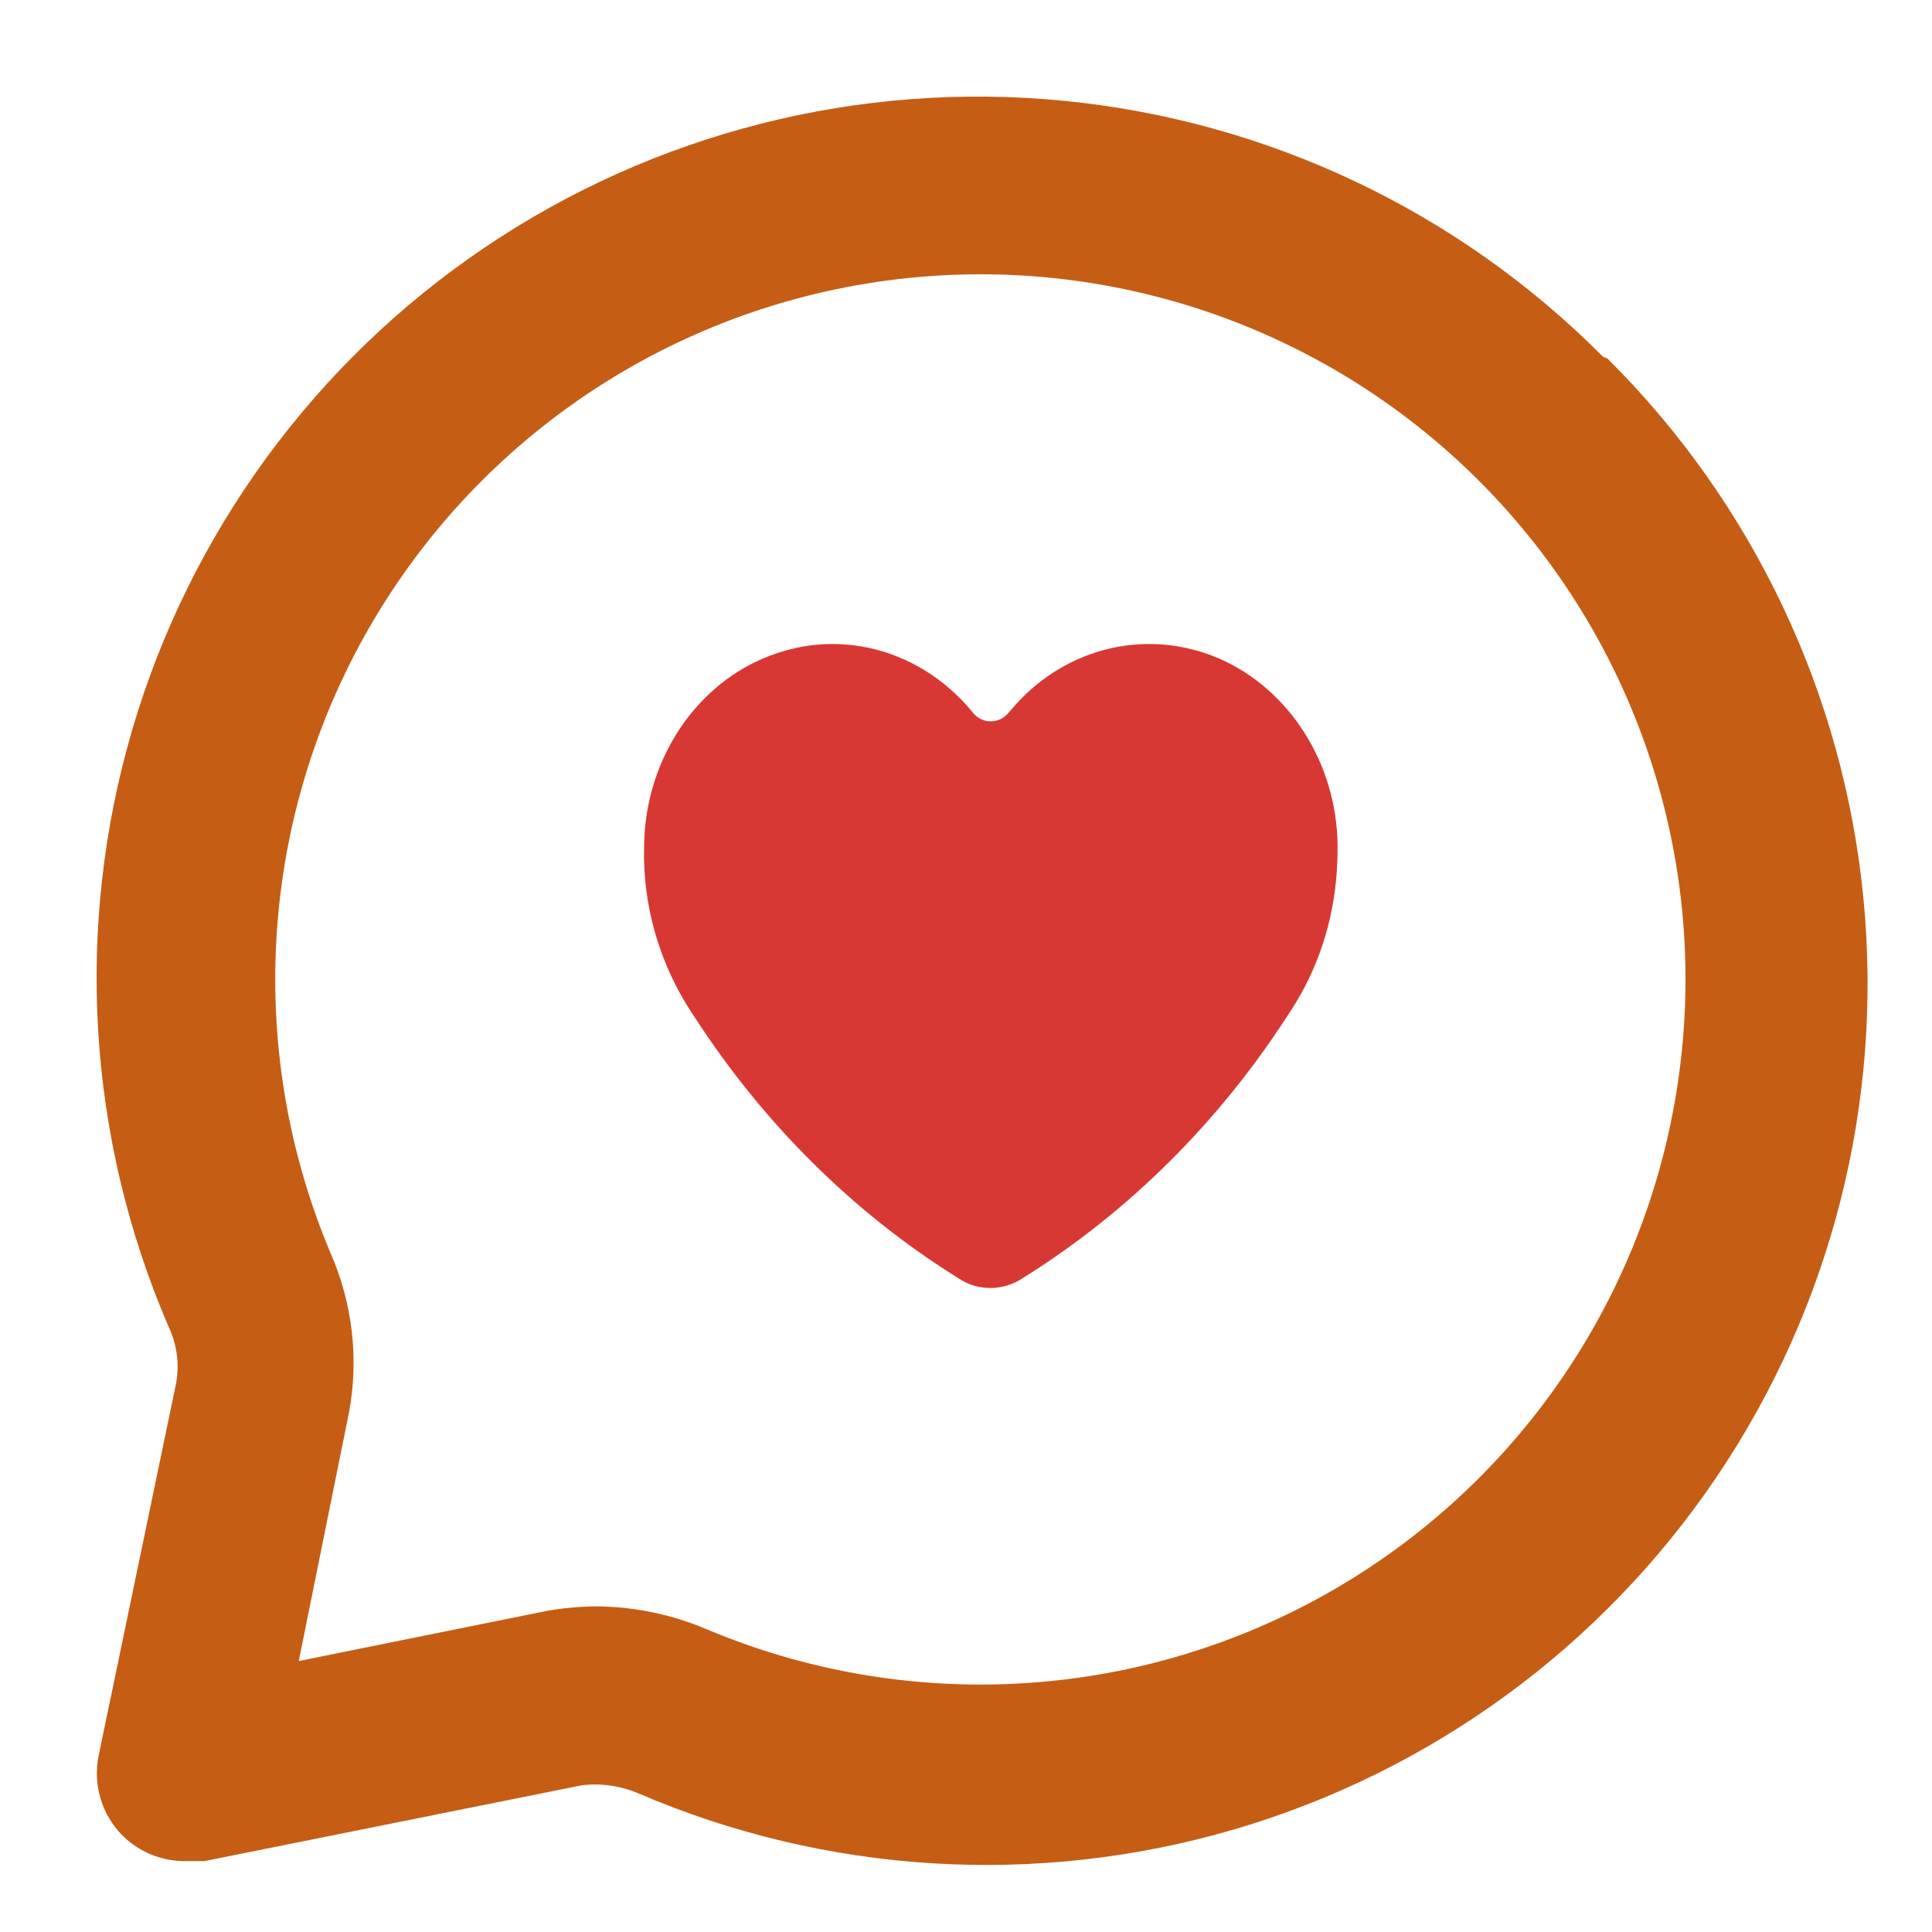
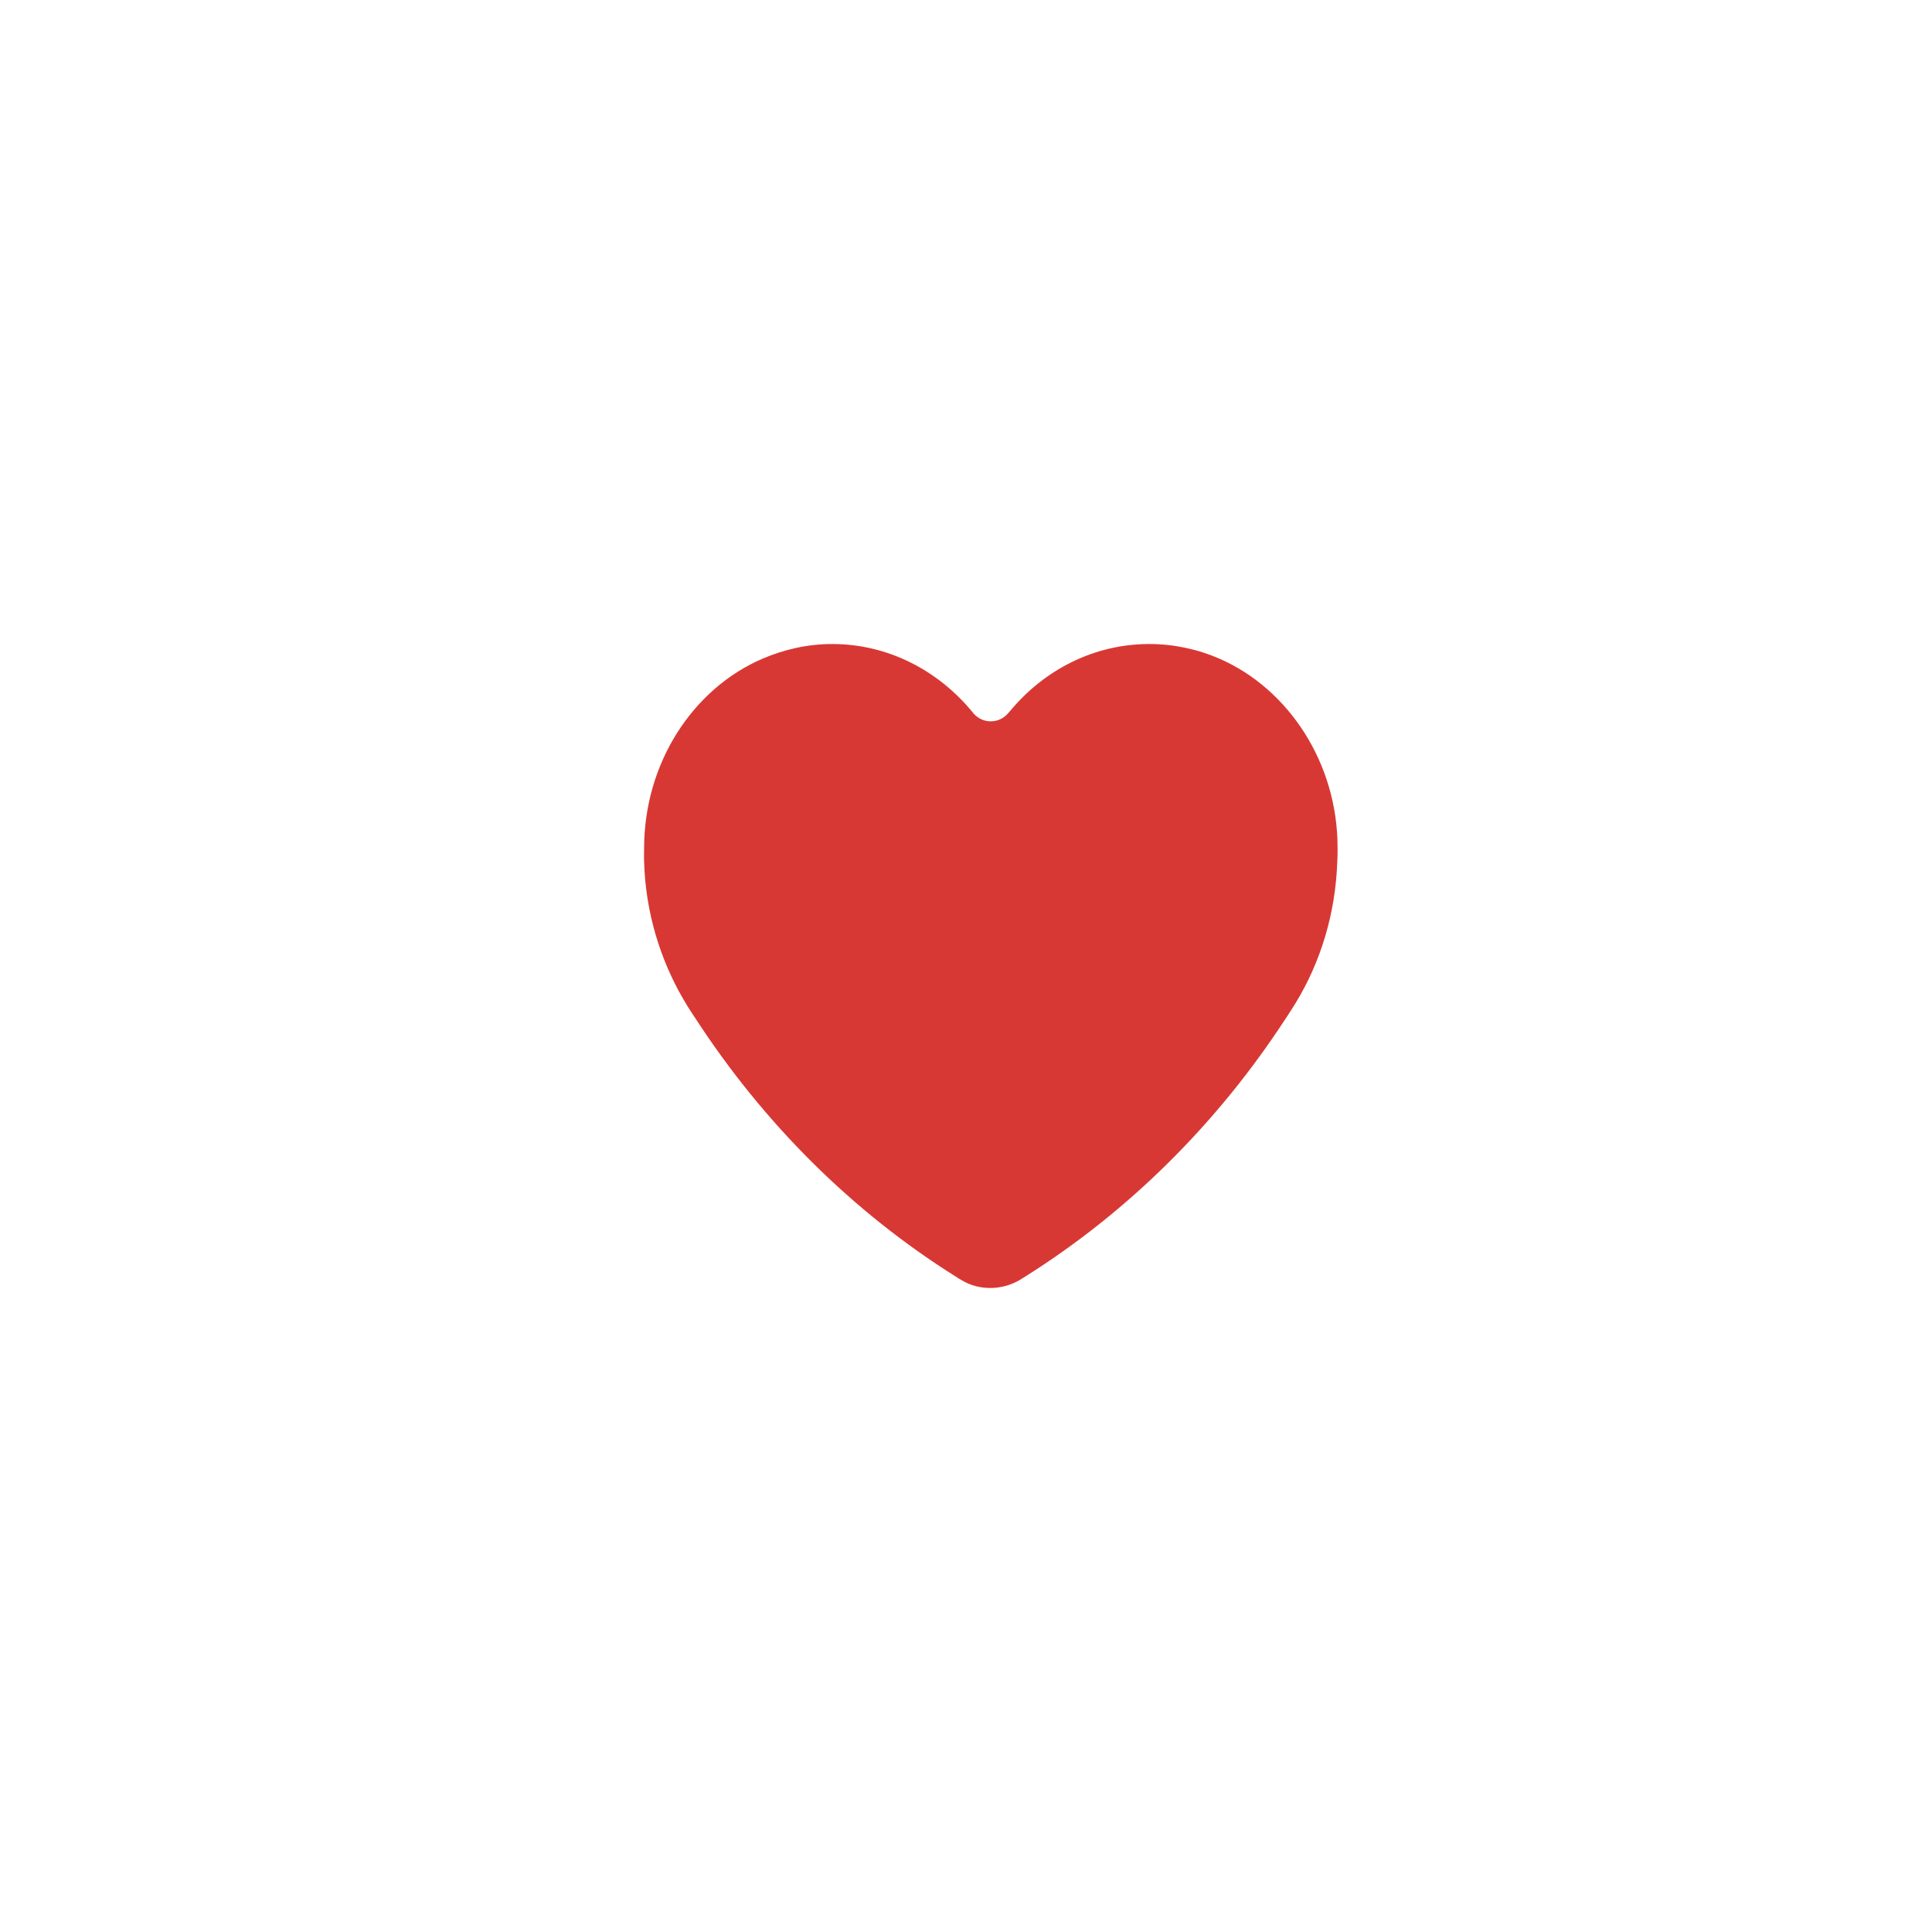
<svg xmlns="http://www.w3.org/2000/svg" width="44" height="44" viewBox="0 0 44 44" fill="none">
-   <path d="M36.508 8.125C33.215 4.81 28.869 2.748 24.218 2.295C19.568 1.841 14.905 3.024 11.034 5.64C7.162 8.256 4.325 12.141 3.01 16.625C1.696 21.108 1.987 25.91 3.834 30.202C4.026 30.601 4.089 31.05 4.014 31.487L2.248 39.976C2.18 40.302 2.194 40.639 2.289 40.958C2.383 41.277 2.556 41.567 2.79 41.803C2.982 41.994 3.211 42.144 3.463 42.244C3.715 42.344 3.984 42.392 4.255 42.385H4.657L13.247 40.659C13.683 40.606 14.126 40.669 14.531 40.839C18.823 42.686 23.625 42.977 28.109 41.663C32.593 40.348 36.477 37.511 39.093 33.639C41.709 29.768 42.892 25.105 42.438 20.455C41.985 15.804 39.923 11.458 36.608 8.165L36.508 8.125ZM38.174 24.904C37.782 27.3 36.851 29.576 35.452 31.561C34.052 33.545 32.221 35.187 30.096 36.361C27.971 37.536 25.607 38.213 23.182 38.342C20.757 38.471 18.335 38.049 16.097 37.106C15.303 36.769 14.45 36.591 13.588 36.584C13.211 36.587 12.835 36.621 12.464 36.685L6.804 37.829L7.948 32.169C8.176 30.943 8.029 29.677 7.527 28.536C6.584 26.298 6.162 23.876 6.291 21.451C6.42 19.026 7.097 16.662 8.272 14.537C9.446 12.412 11.088 10.581 13.072 9.181C15.057 7.782 17.333 6.851 19.729 6.459C22.245 6.046 24.822 6.238 27.249 7.019C29.675 7.8 31.881 9.147 33.683 10.95C35.486 12.752 36.833 14.958 37.614 17.384C38.395 19.811 38.587 22.388 38.174 24.904Z" fill="#C65D14" />
  <path d="M30.462 19.295V19.344C30.462 19.437 30.462 19.525 30.456 19.618C30.416 20.81 30.074 21.915 29.506 22.845C29.435 22.96 29.365 23.07 29.289 23.184C29.289 23.19 29.274 23.206 29.274 23.206C27.715 25.597 25.692 27.599 23.352 29.071C23.302 29.104 23.272 29.12 23.212 29.158C23.02 29.268 22.789 29.333 22.558 29.333C22.326 29.333 22.115 29.279 21.924 29.169C21.873 29.142 21.803 29.098 21.763 29.071C19.418 27.599 17.396 25.591 15.836 23.19C15.776 23.102 15.715 23.009 15.655 22.911C15.107 22.025 14.749 20.974 14.679 19.847L14.669 19.618C14.664 19.53 14.669 19.437 14.669 19.349V19.322C14.669 17.38 15.776 15.69 17.355 15.006C17.849 14.793 18.387 14.667 18.955 14.667C20.223 14.667 21.365 15.268 22.145 16.215C22.155 16.226 22.17 16.242 22.175 16.253C22.276 16.363 22.412 16.428 22.563 16.428C22.724 16.428 22.864 16.357 22.965 16.237C22.975 16.226 22.985 16.215 22.995 16.204C23.775 15.258 24.912 14.667 26.175 14.667C26.733 14.667 27.282 14.787 27.77 15C29.355 15.69 30.462 17.391 30.462 19.295Z" fill="#D83834" />
</svg>